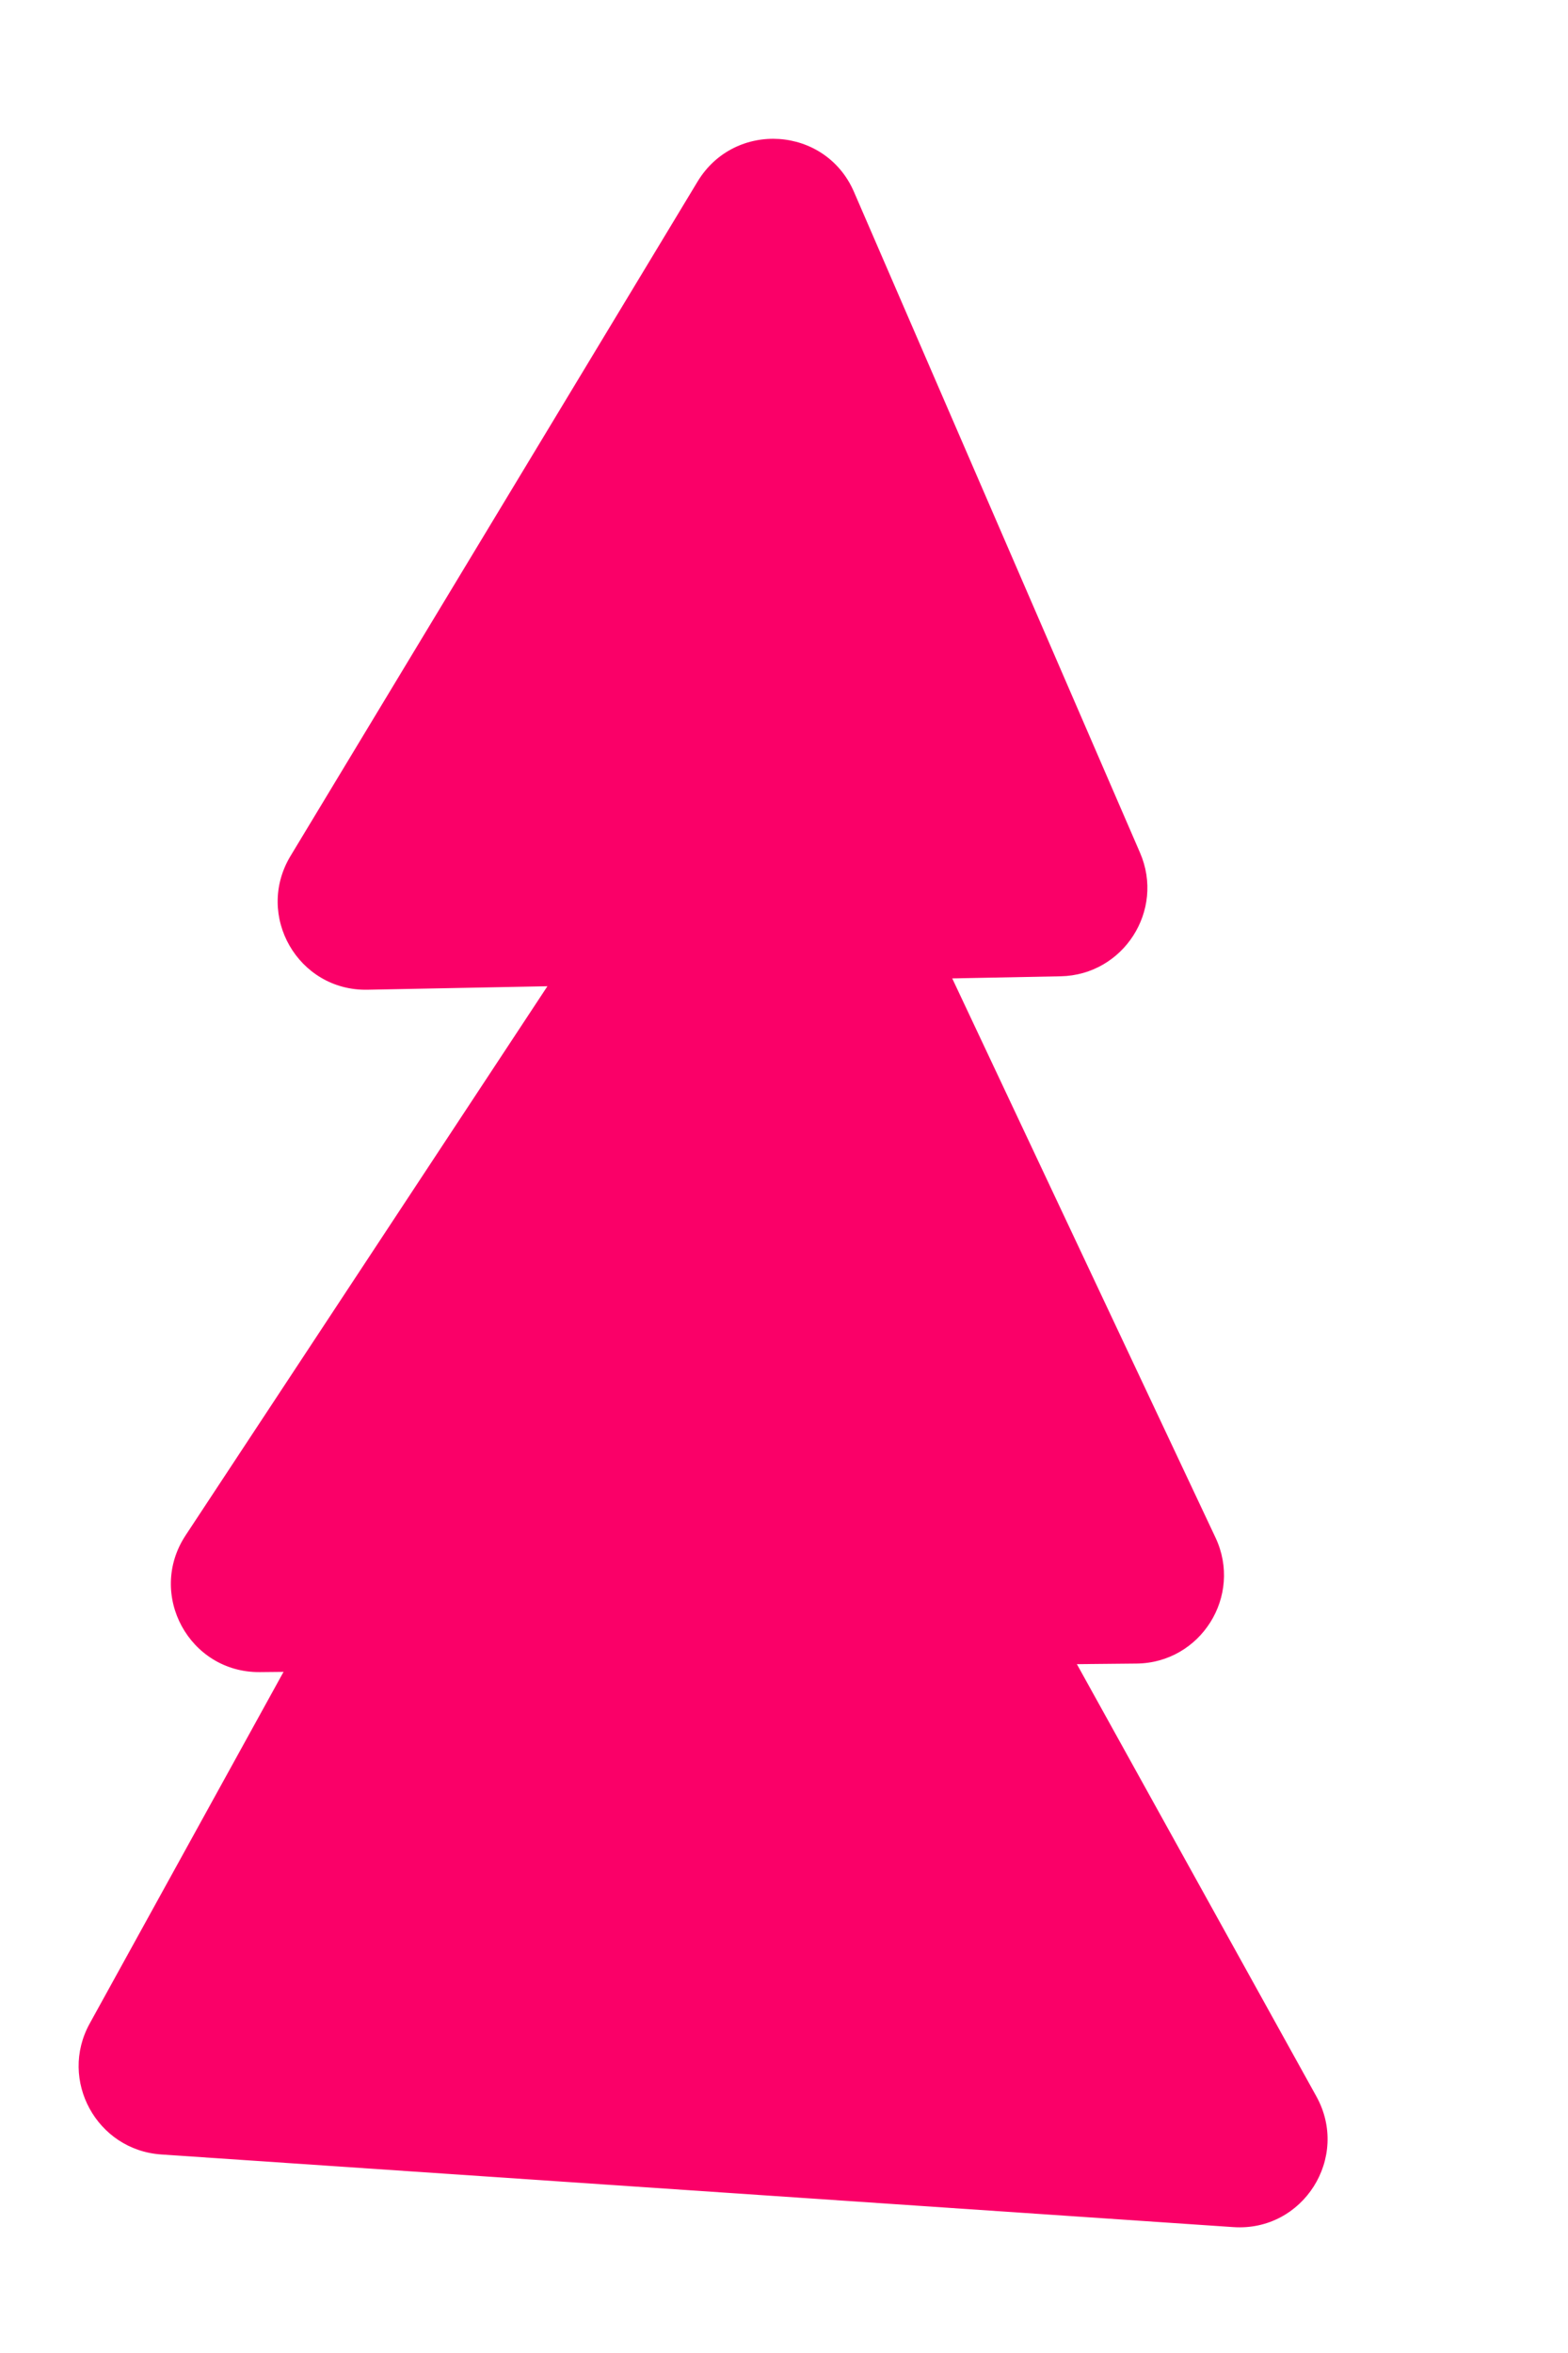
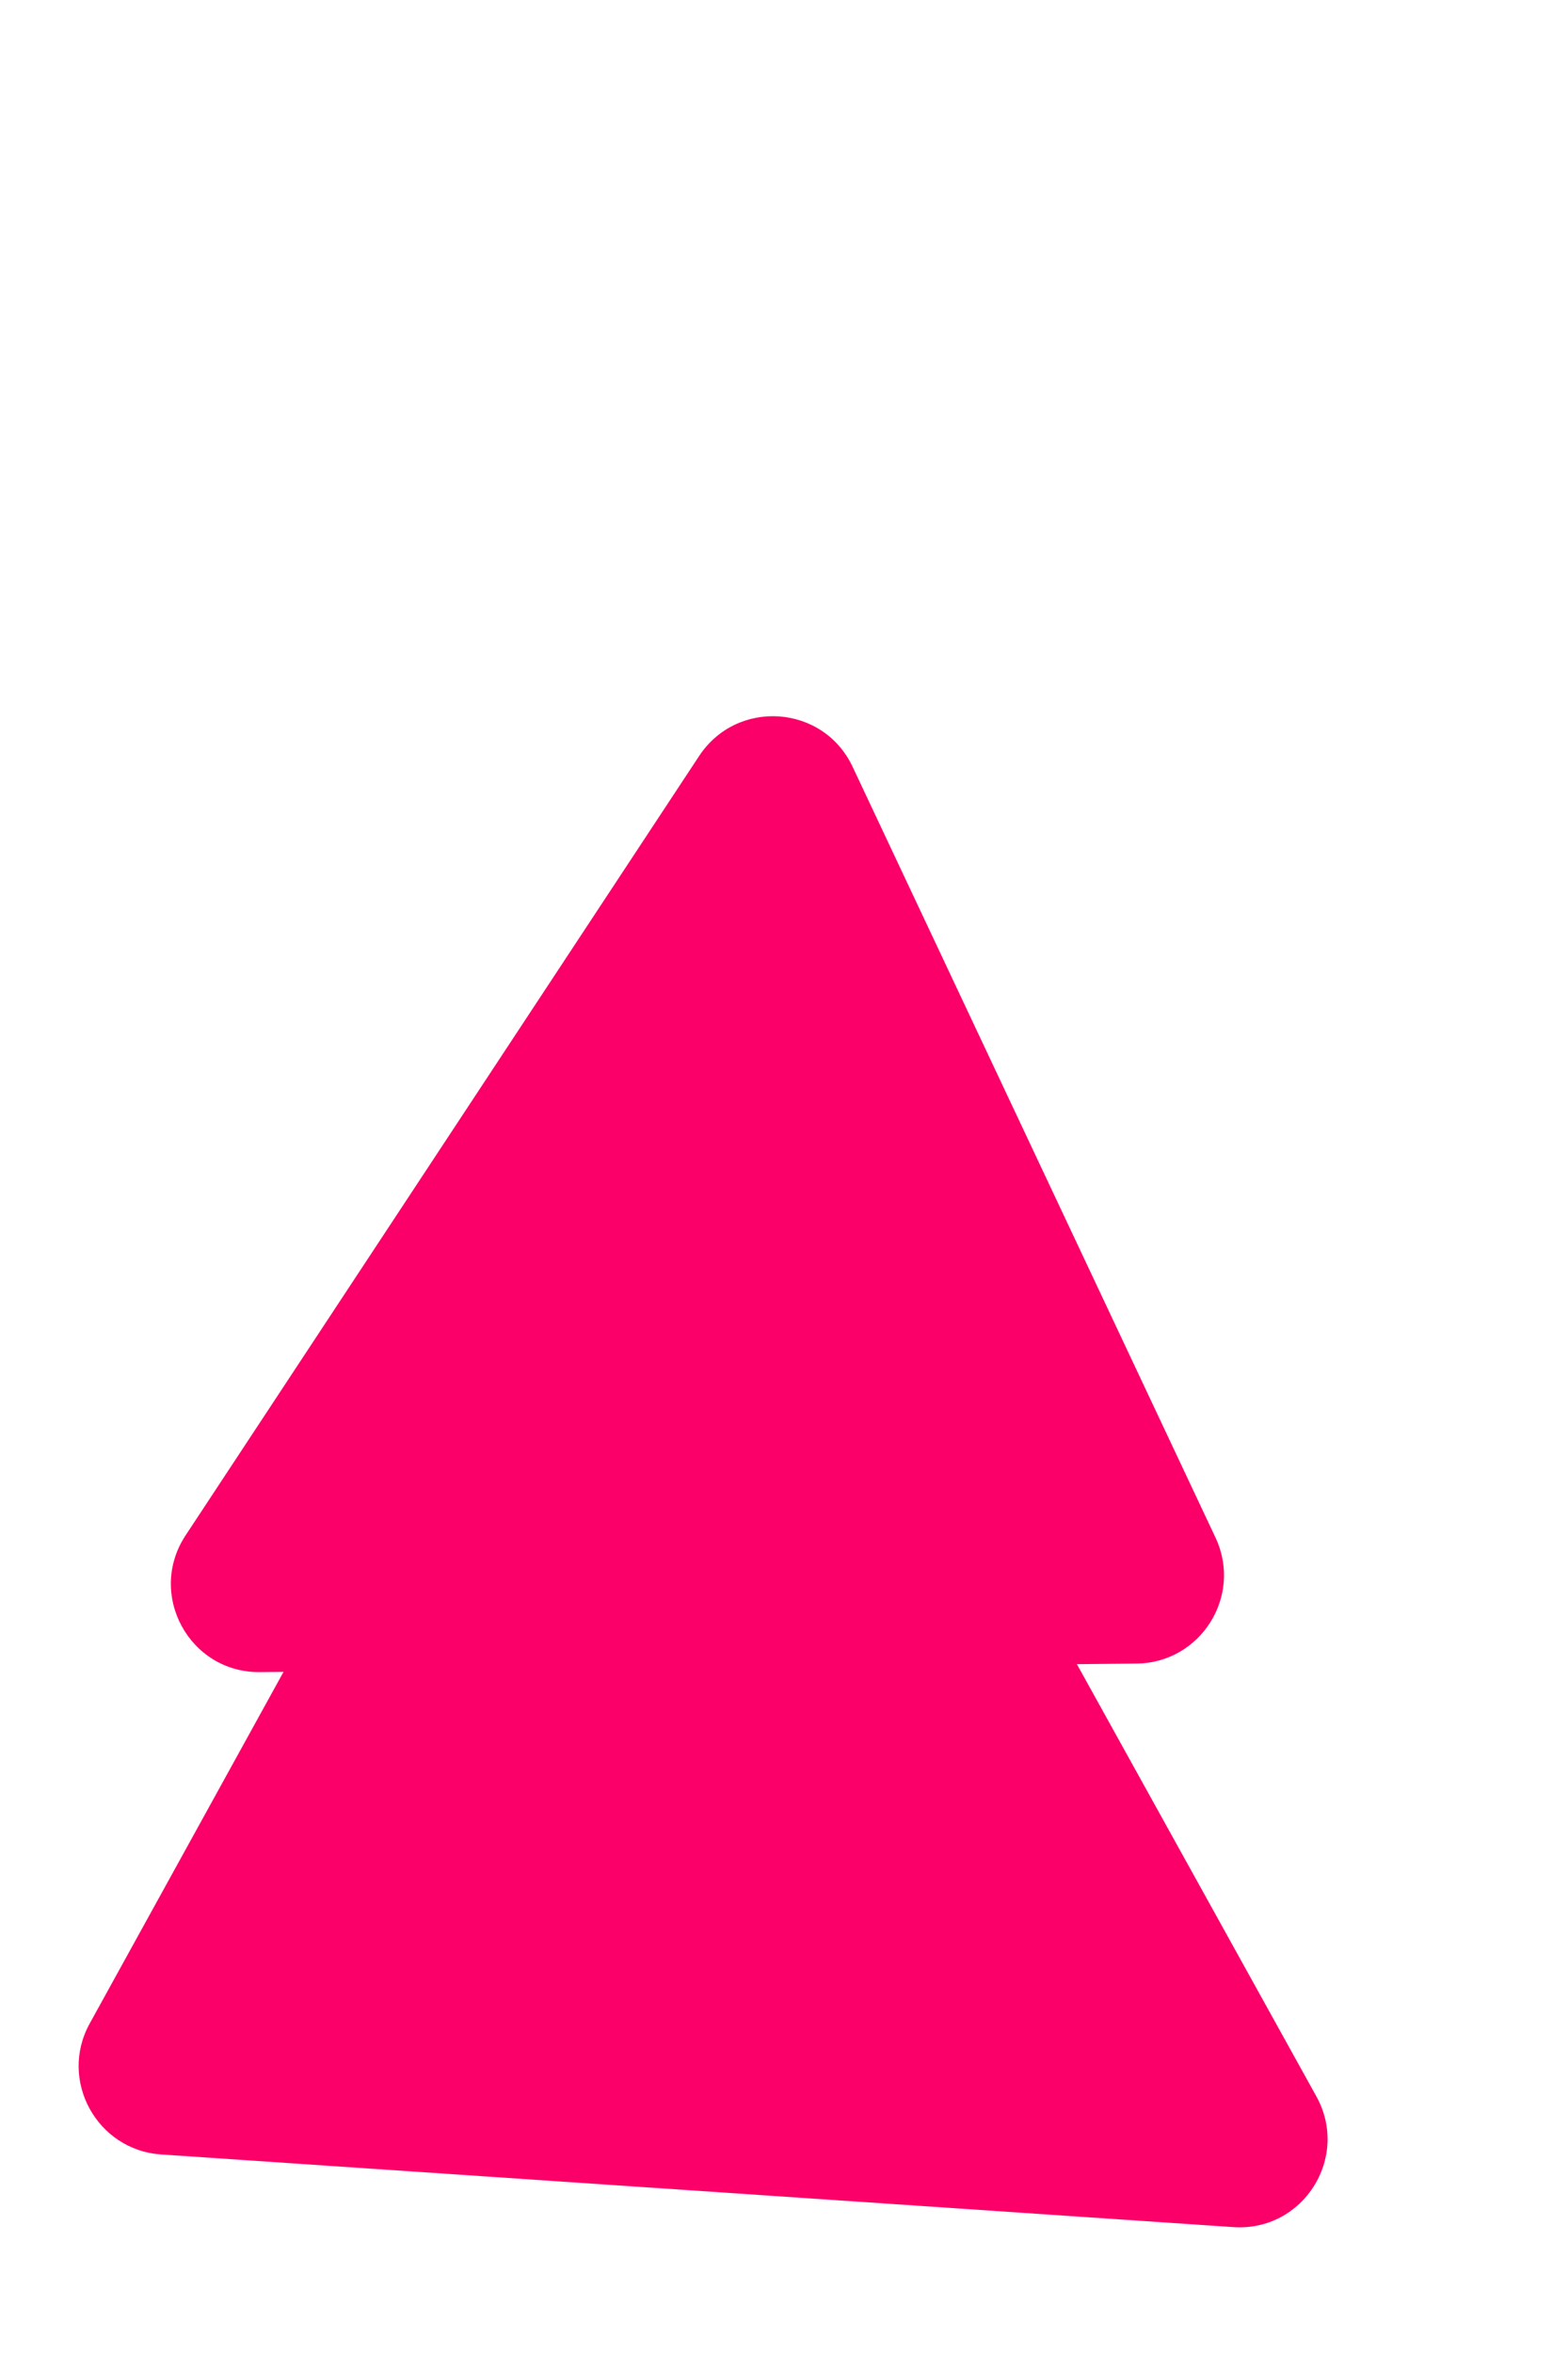
<svg xmlns="http://www.w3.org/2000/svg" width="16" height="24" viewBox="0 0 16 24" fill="none">
-   <path d="M11.633 8.698L8.714 1.957C8.424 1.286 7.497 1.225 7.118 1.852L2.965 8.73C2.598 9.337 3.042 10.109 3.75 10.095L10.823 9.958C11.463 9.945 11.888 9.286 11.633 8.698Z" fill="#FA0068" />
  <path d="M12.403 15.683L8.7 7.821C8.401 7.185 7.521 7.124 7.134 7.711L1.894 15.66C1.497 16.262 1.932 17.062 2.652 17.055L11.596 16.968C12.253 16.962 12.683 16.277 12.403 15.683Z" fill="#FA0068" />
  <path d="M0.915 20.64L6.167 11.116C6.508 10.497 7.398 10.498 7.742 11.117L13.432 21.382C13.778 22.006 13.297 22.764 12.586 22.716L1.645 21.975C0.987 21.93 0.597 21.217 0.915 20.64Z" fill="#FA0068" />
</svg>